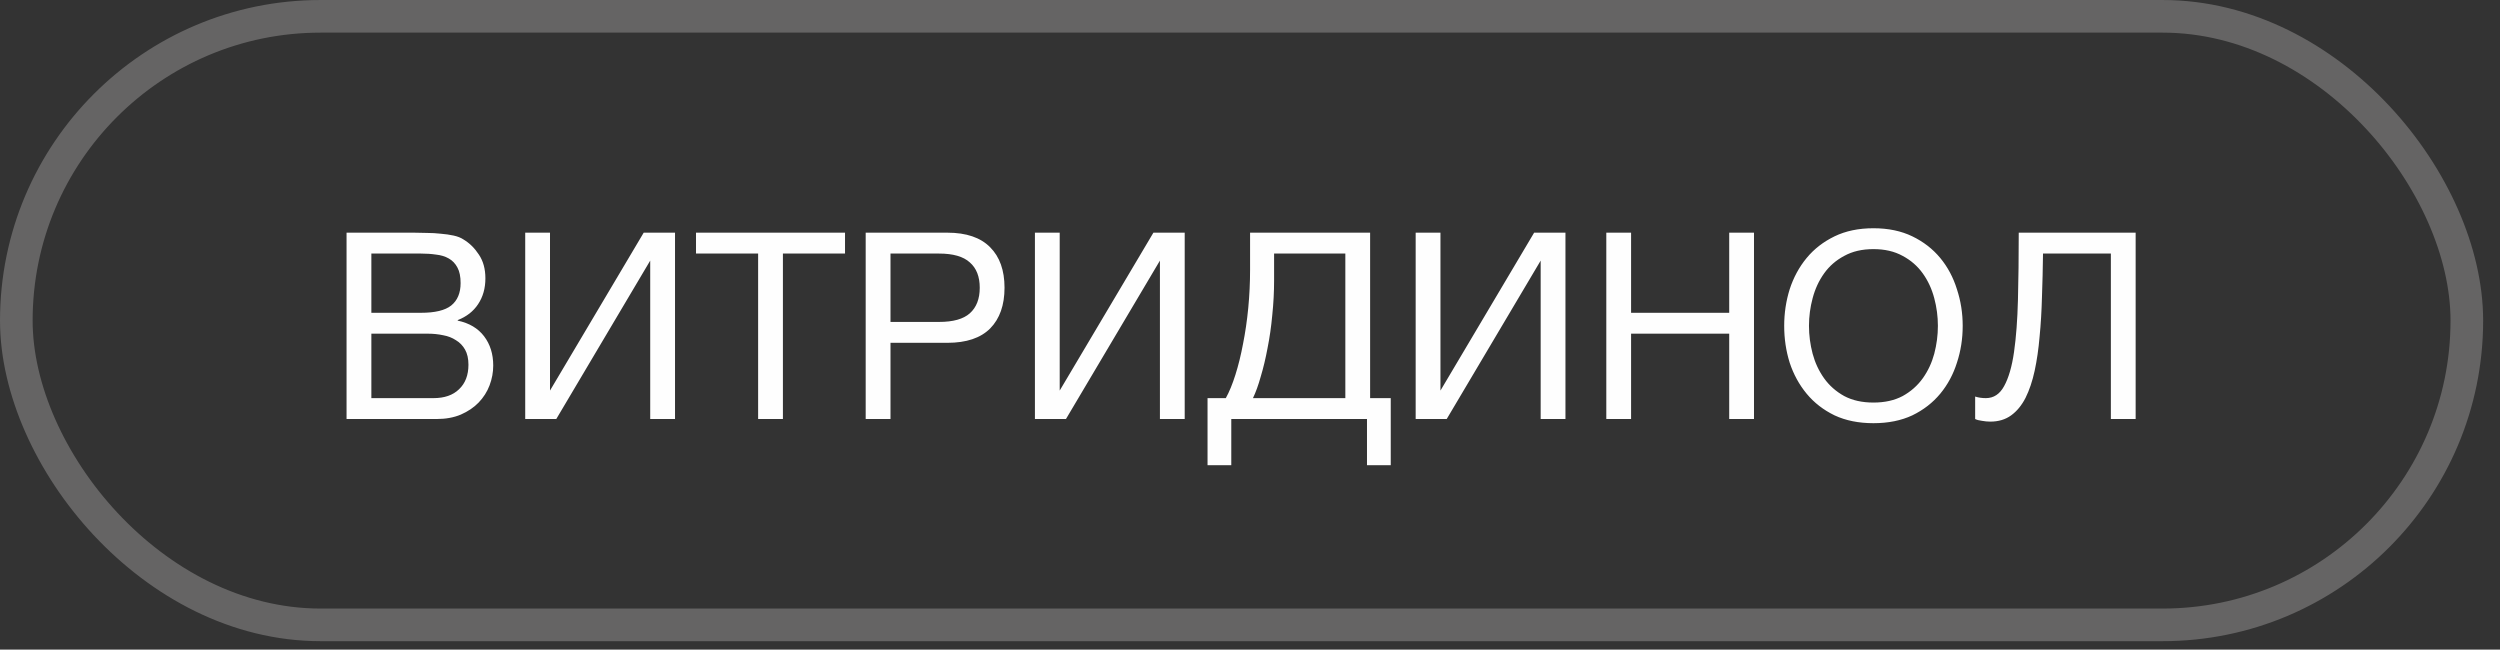
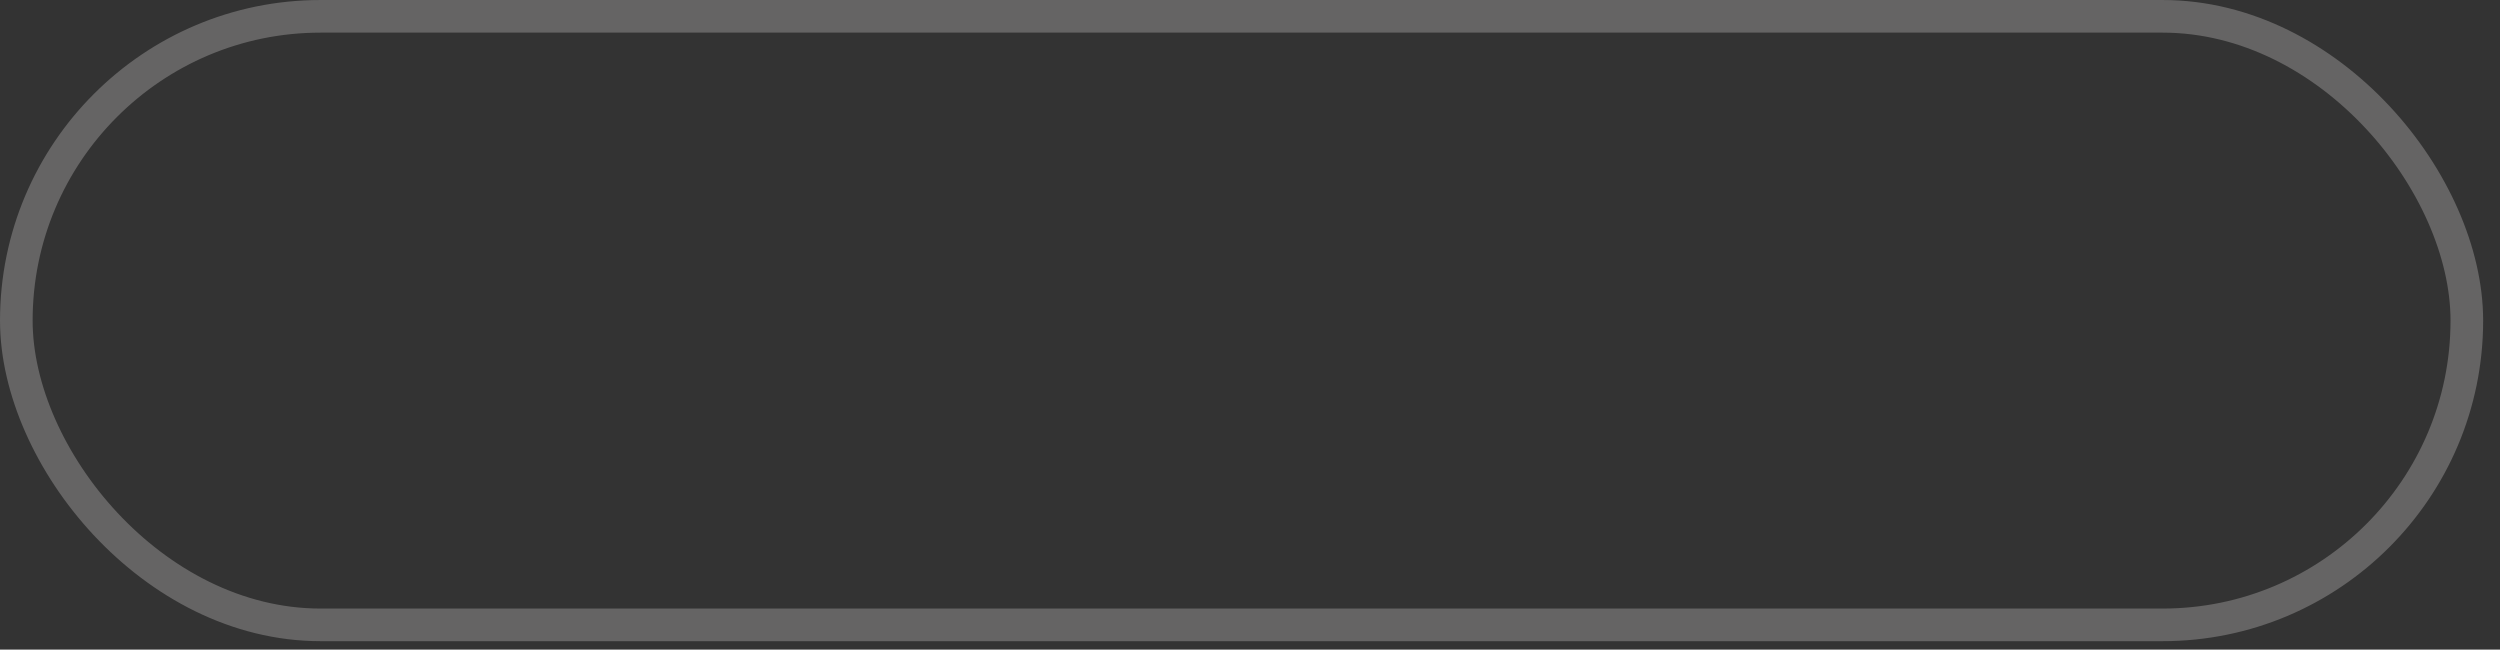
<svg xmlns="http://www.w3.org/2000/svg" width="127" height="33" viewBox="0 0 127 33" fill="none">
  <rect x="0" y="0" width="127" height="33" fill="#333333" stroke="none" />
  <rect x="0.829" y="0.829" width="124.486" height="30.914" rx="15.457" stroke="#656464" stroke-width="1.657" />
-   <path d="M17.605 11.82H21.039C21.242 11.82 21.459 11.825 21.689 11.833C21.927 11.833 22.162 11.847 22.391 11.873C22.621 11.891 22.838 11.922 23.041 11.966C23.244 12.01 23.412 12.076 23.545 12.165C23.854 12.35 24.115 12.607 24.327 12.934C24.548 13.261 24.658 13.663 24.658 14.14C24.658 14.644 24.535 15.081 24.287 15.453C24.048 15.815 23.704 16.084 23.253 16.261V16.288C23.836 16.411 24.283 16.677 24.592 17.083C24.901 17.49 25.056 17.985 25.056 18.568C25.056 18.913 24.994 19.248 24.87 19.576C24.747 19.902 24.561 20.194 24.314 20.45C24.075 20.698 23.774 20.901 23.412 21.06C23.059 21.21 22.648 21.286 22.179 21.286H17.605V11.82ZM22.02 20.225C22.577 20.225 23.01 20.075 23.319 19.774C23.637 19.474 23.797 19.058 23.797 18.528C23.797 18.219 23.739 17.962 23.624 17.759C23.509 17.556 23.355 17.397 23.16 17.282C22.975 17.158 22.758 17.074 22.511 17.03C22.263 16.977 22.007 16.951 21.742 16.951H18.865V20.225H22.02ZM21.384 15.89C22.1 15.89 22.612 15.766 22.922 15.519C23.24 15.262 23.399 14.882 23.399 14.379C23.399 14.052 23.346 13.791 23.24 13.597C23.134 13.393 22.988 13.239 22.802 13.133C22.617 13.026 22.4 12.96 22.153 12.934C21.914 12.898 21.658 12.881 21.384 12.881H18.865V15.89H21.384ZM26.681 11.82H27.94V19.841L32.7 11.82H34.291V21.286H33.031V13.239L28.259 21.286H26.681V11.82ZM38.513 12.881H35.357V11.82H42.927V12.881H39.772V21.286H38.513V12.881ZM43.977 11.82H48.127C49.09 11.82 49.815 12.068 50.301 12.562C50.787 13.049 51.03 13.733 51.03 14.617C51.03 15.501 50.787 16.191 50.301 16.685C49.815 17.172 49.09 17.415 48.127 17.415H45.237V21.286H43.977V11.82ZM47.703 16.354C48.419 16.354 48.94 16.208 49.267 15.916C49.603 15.616 49.771 15.183 49.771 14.617C49.771 14.052 49.603 13.623 49.267 13.331C48.94 13.031 48.419 12.881 47.703 12.881H45.237V16.354H47.703ZM52.574 11.82H53.833V19.841L58.593 11.82H60.183V21.286H58.924V13.239L54.151 21.286H52.574V11.82ZM61.343 20.225H62.271C62.448 19.907 62.611 19.509 62.761 19.032C62.912 18.555 63.04 18.033 63.146 17.468C63.261 16.893 63.349 16.288 63.411 15.651C63.473 15.006 63.504 14.357 63.504 13.703V11.82H69.602V20.225H70.65V23.632H69.443V21.286H62.549V23.632H61.343V20.225ZM68.343 20.225V12.881H64.724V14.246C64.724 14.829 64.693 15.417 64.631 16.009C64.578 16.593 64.498 17.149 64.392 17.68C64.295 18.201 64.18 18.683 64.047 19.125C63.924 19.567 63.791 19.933 63.65 20.225H68.343ZM71.916 11.82H73.175V19.841L77.934 11.82H79.525V21.286H78.266V13.239L73.493 21.286H71.916V11.82ZM81.6 11.82H82.859V15.89H87.844V11.82H89.103V21.286H87.844V16.951H82.859V21.286H81.6V11.82ZM95.171 21.498C94.419 21.498 93.761 21.365 93.195 21.1C92.63 20.826 92.157 20.459 91.777 20C91.397 19.54 91.11 19.014 90.915 18.422C90.73 17.83 90.637 17.207 90.637 16.553C90.637 15.908 90.73 15.289 90.915 14.697C91.11 14.096 91.397 13.566 91.777 13.106C92.157 12.646 92.63 12.28 93.195 12.006C93.761 11.732 94.419 11.595 95.171 11.595C95.922 11.595 96.58 11.732 97.146 12.006C97.712 12.28 98.184 12.646 98.565 13.106C98.945 13.566 99.227 14.096 99.413 14.697C99.608 15.289 99.705 15.908 99.705 16.553C99.705 17.207 99.608 17.83 99.413 18.422C99.227 19.014 98.945 19.54 98.565 20C98.184 20.459 97.712 20.826 97.146 21.1C96.58 21.365 95.922 21.498 95.171 21.498ZM95.171 20.45C95.745 20.45 96.24 20.34 96.656 20.119C97.071 19.889 97.411 19.589 97.676 19.218C97.942 18.846 98.136 18.431 98.26 17.971C98.383 17.503 98.445 17.03 98.445 16.553C98.445 16.076 98.383 15.607 98.26 15.148C98.136 14.679 97.942 14.259 97.676 13.888C97.411 13.517 97.071 13.221 96.656 13C96.24 12.77 95.745 12.655 95.171 12.655C94.596 12.655 94.101 12.77 93.686 13C93.27 13.221 92.93 13.517 92.665 13.888C92.4 14.259 92.206 14.679 92.082 15.148C91.958 15.607 91.896 16.076 91.896 16.553C91.896 17.03 91.958 17.503 92.082 17.971C92.206 18.431 92.4 18.846 92.665 19.218C92.93 19.589 93.27 19.889 93.686 20.119C94.101 20.34 94.596 20.45 95.171 20.45ZM101.107 21.418C100.974 21.418 100.833 21.405 100.683 21.378C100.541 21.361 100.426 21.33 100.338 21.286V20.145C100.506 20.199 100.687 20.225 100.881 20.225C101.279 20.225 101.588 20.022 101.809 19.615C102.039 19.2 102.207 18.621 102.313 17.879C102.419 17.136 102.486 16.252 102.512 15.227C102.539 14.193 102.552 13.057 102.552 11.82H108.491V21.286H107.232V12.881H103.785C103.776 13.632 103.758 14.365 103.732 15.081C103.714 15.788 103.674 16.46 103.612 17.096C103.559 17.724 103.475 18.303 103.361 18.833C103.246 19.363 103.091 19.823 102.897 20.212C102.702 20.592 102.459 20.888 102.167 21.1C101.876 21.312 101.522 21.418 101.107 21.418Z" fill="#FEFEFE" />
</svg>